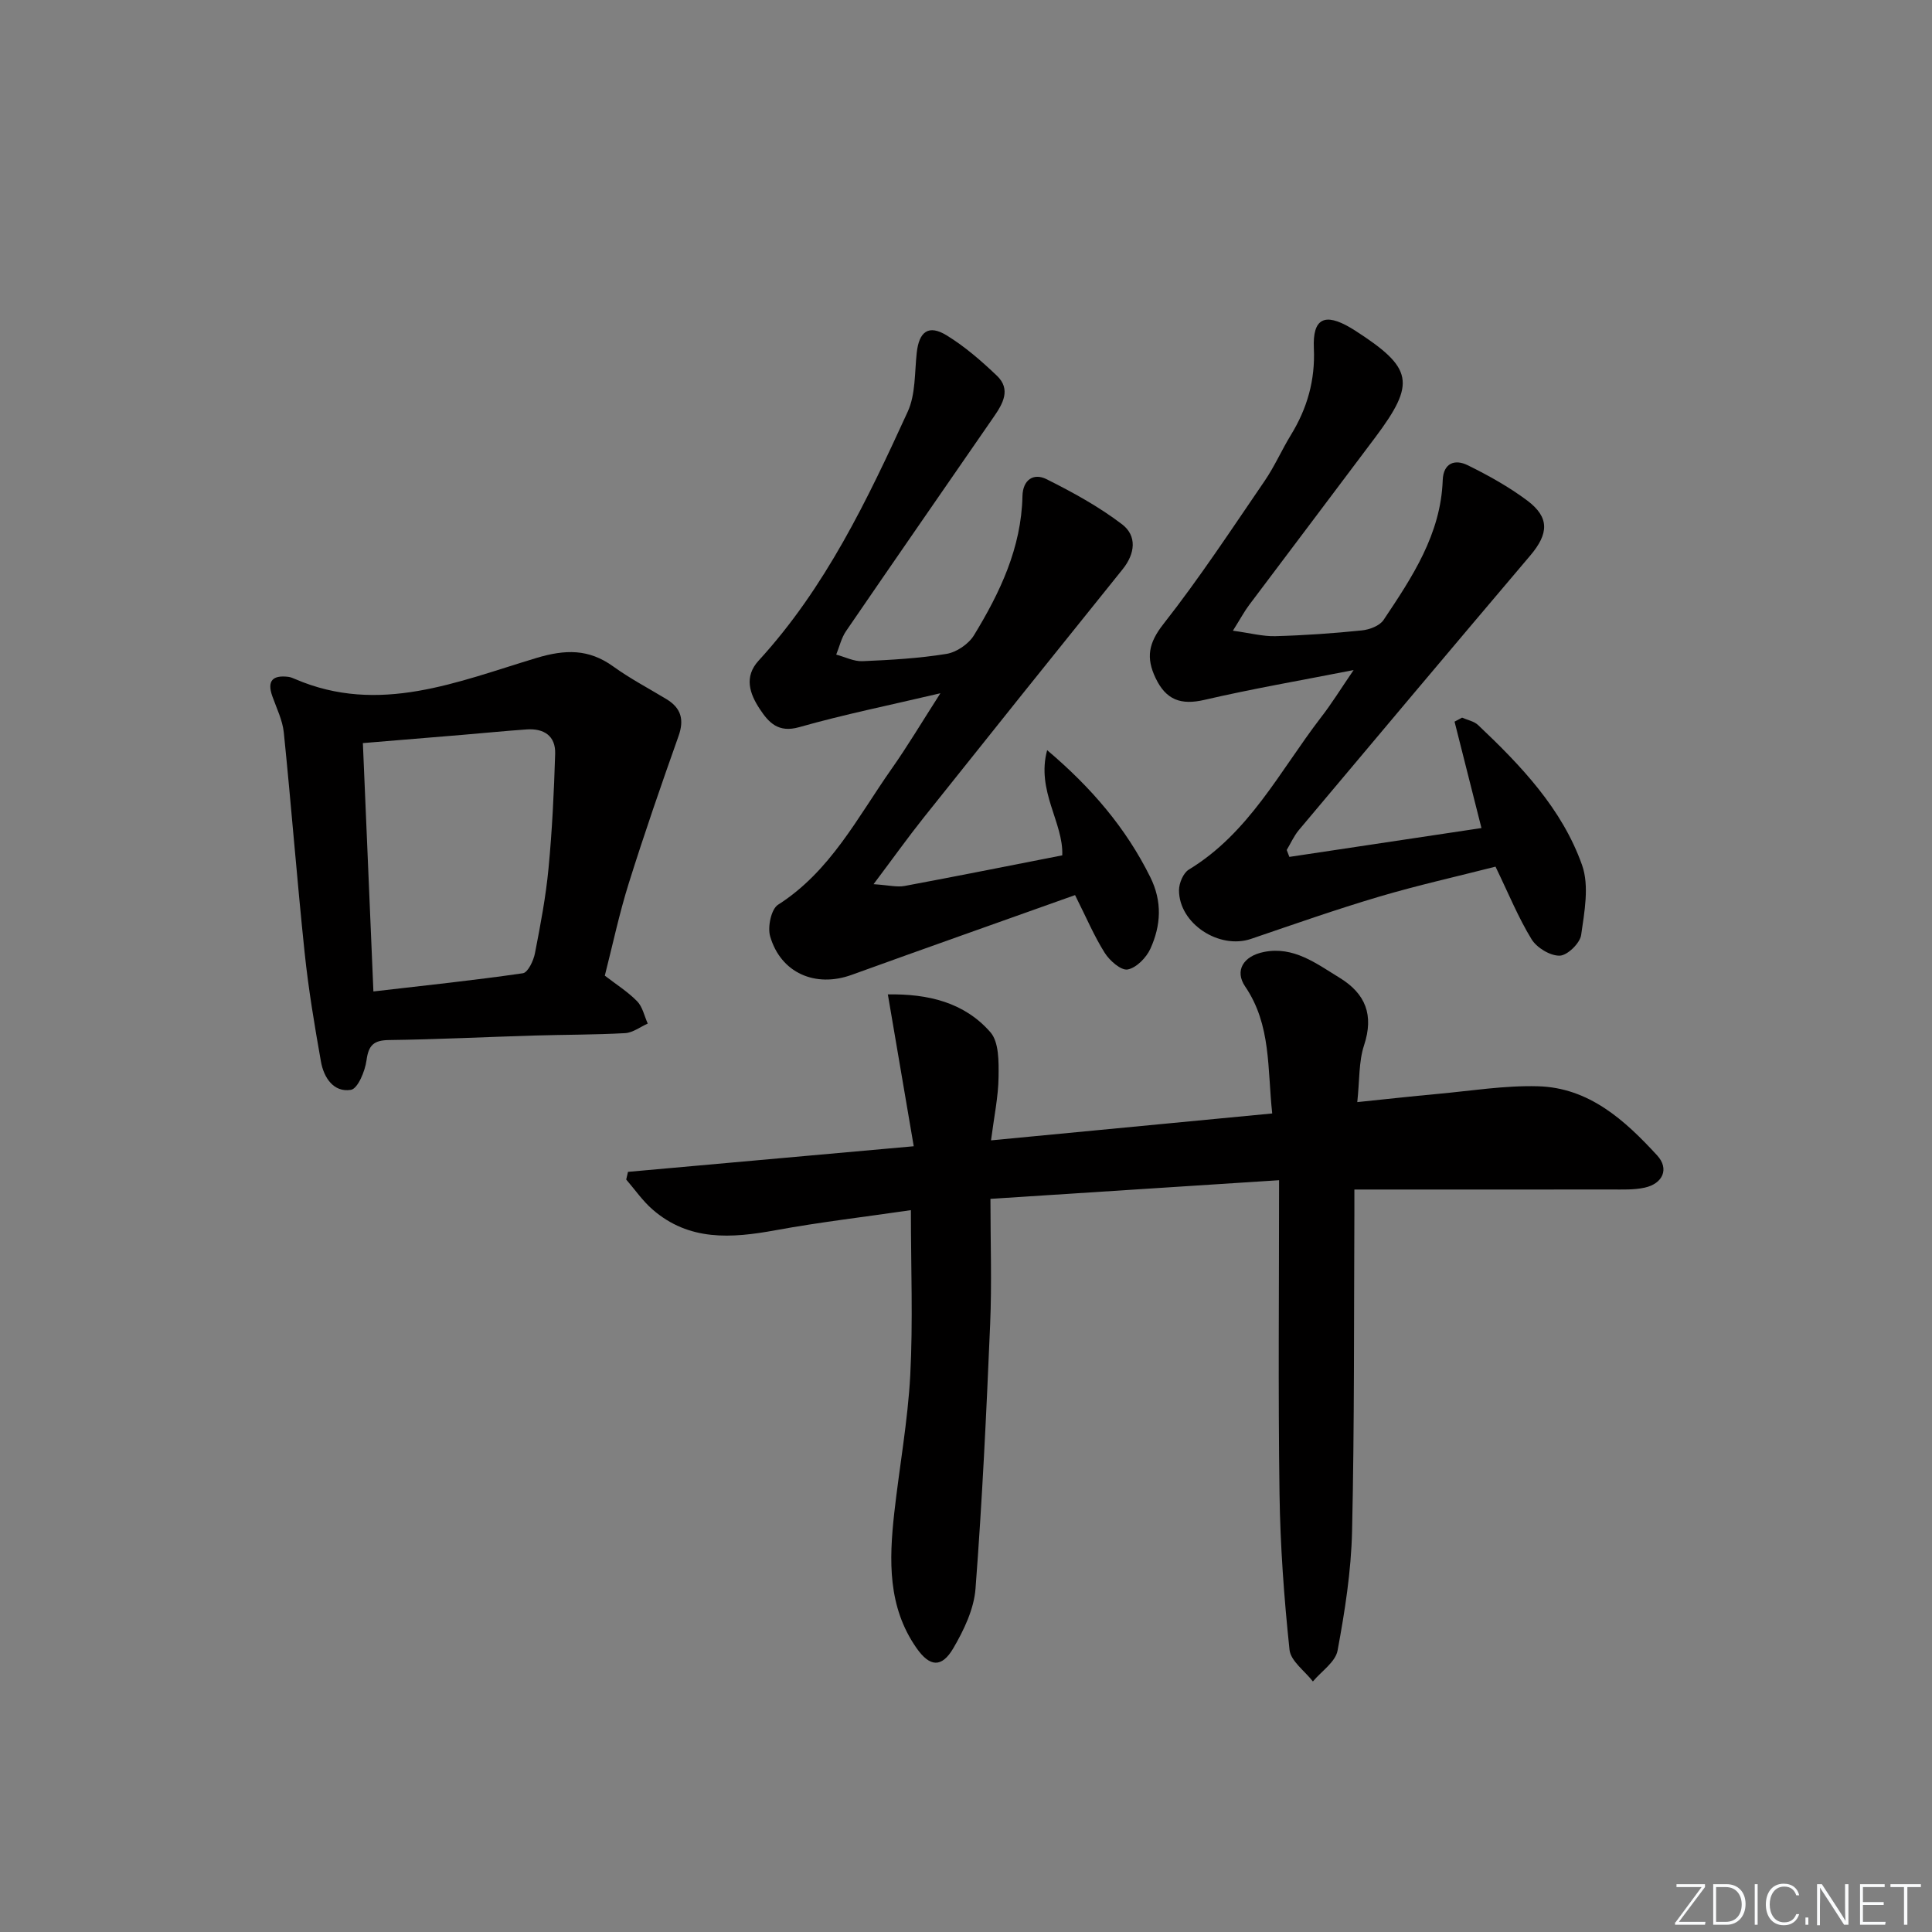
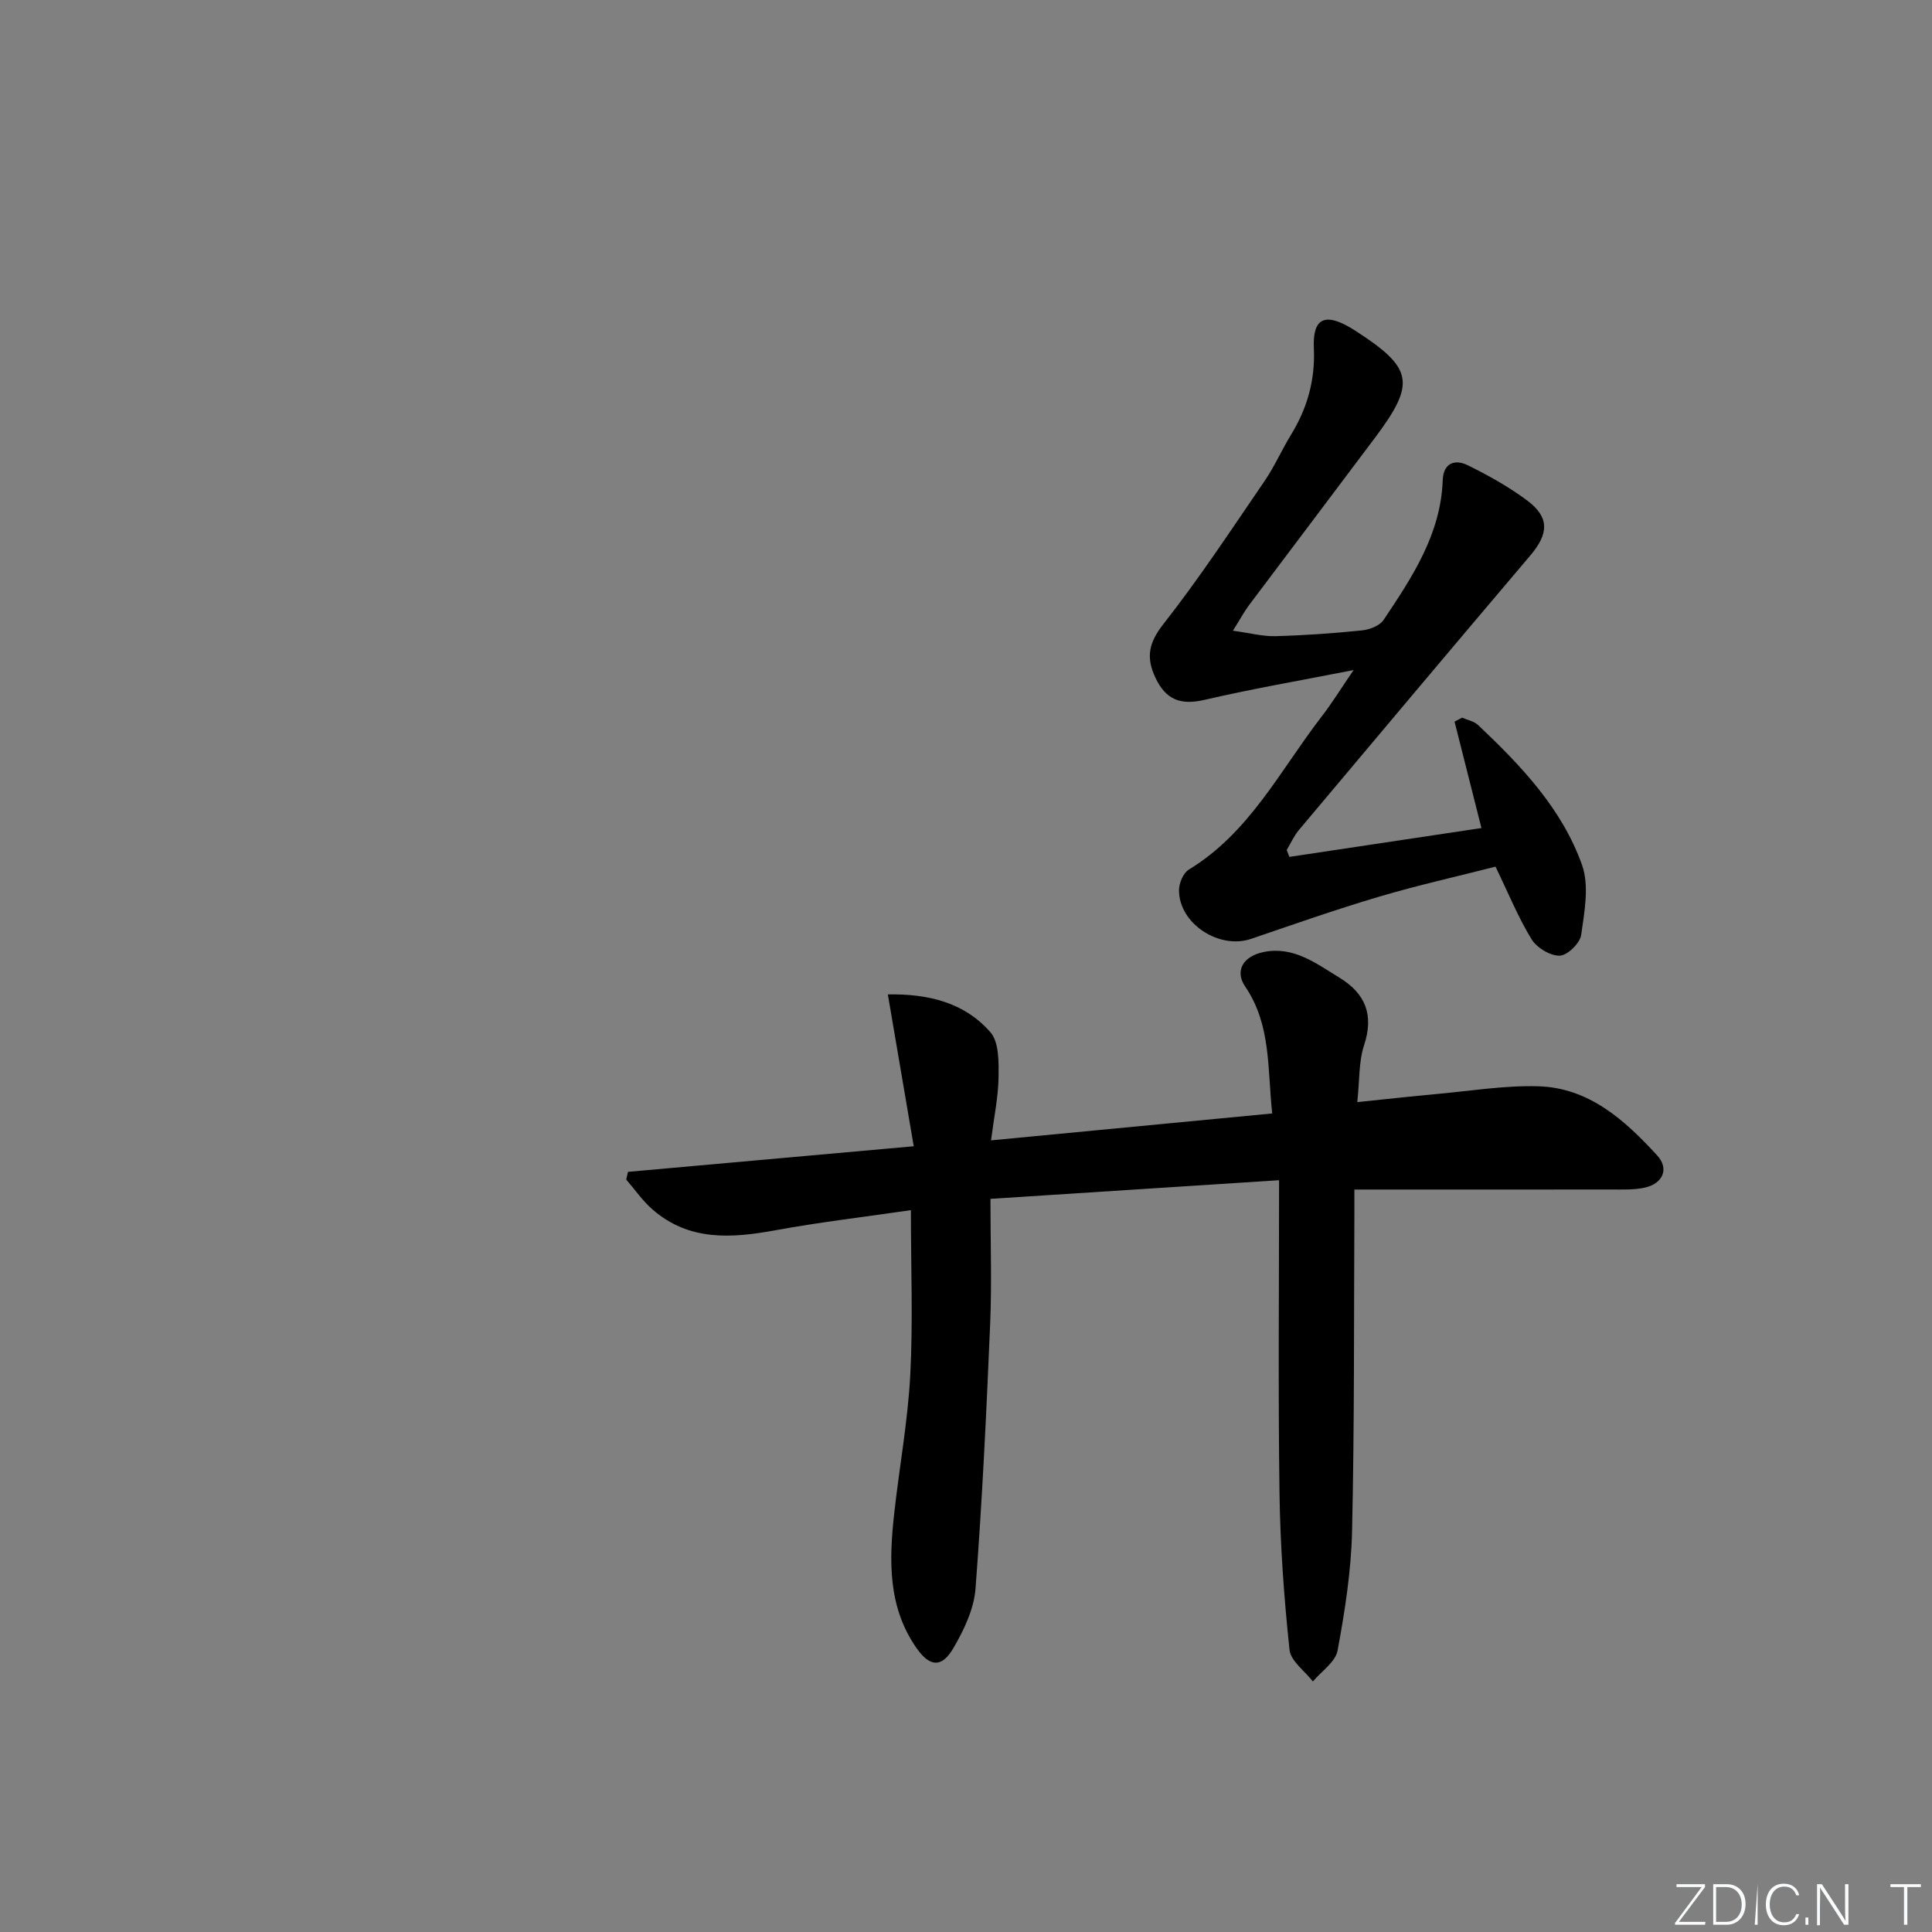
<svg xmlns="http://www.w3.org/2000/svg" enable-background="new 0 0 400 400" viewBox="0 0 400 400">
  <rect x="0" y="0" width="400" height="400" fill="#808080" stroke="none" />
  <g fill="#fafbfc">
    <path d="m346.9 398 5.4-7.3h-5.2v-.6h5.9v.6l-5.4 7.2h5.5l-.1.6h-6.2v-.5z" />
    <path d="m354.7 390.1h2.8c2.3 0 3.9 1.6 3.9 4.1s-1.6 4.3-3.9 4.3h-2.8zm.6 7.8h2c2.2 0 3.3-1.6 3.3-3.6 0-1.8-1-3.6-3.3-3.6h-2z" />
-     <path d="m363.9 390.1v8.4h-.6v-8.4z" />
+     <path d="m363.9 390.1v8.4h-.6z" />
    <path d="m372.5 396.3c-.4 1.3-1.4 2.3-3.2 2.3-2.4 0-3.7-1.9-3.7-4.3 0-2.3 1.2-4.3 3.7-4.3 1.8 0 2.9 1 3.2 2.4h-.6c-.4-1.1-1.1-1.8-2.5-1.8-2.1 0-3 1.9-3 3.7s.9 3.7 3 3.7c1.4 0 2.1-.7 2.5-1.7z" />
    <path d="m373.8 398.5v-1.5h.6v1.5z" />
    <path d="m376.2 398.5v-8.4h1c1.3 2 4.4 6.7 4.9 7.6-.1-1.2-.1-2.4-.1-3.8v-3.8h.7v8.4h-.9c-1.2-1.9-4.4-6.8-5-7.7.1 1.1 0 2.3 0 3.9v3.9h-.6z" />
-     <path d="m390 394.4h-4.3v3.5h4.7l-.1.6h-5.2v-8.4h5.1v.6h-4.5v3.1h4.3z" />
    <path d="m394.2 390.7h-2.8v-.6h6.3v.6h-2.8v7.8h-.7z" />
  </g>
  <path d="m188.59 250.55c-9.74 1.42-18.94 2.49-28.03 4.16-9.12 1.67-17.9 2.29-25.46-4.3-2.06-1.79-3.65-4.12-5.45-6.2.12-.53.24-1.06.37-1.59 19.32-1.73 38.64-3.46 59.16-5.3-1.81-10.6-3.54-20.75-5.36-31.44 8.31-.14 15.83 1.64 21.23 7.83 1.8 2.06 1.73 6.14 1.69 9.29-.05 4.07-.92 8.13-1.56 13.1 19.81-1.89 38.85-3.72 58.22-5.57-1.02-9.27-.18-18.32-5.6-26.28-2.22-3.26-.42-6.31 3.9-7.16 6.14-1.22 10.81 2.39 15.62 5.33 5.42 3.31 7.16 7.73 5.09 14.01-1.11 3.37-.91 7.18-1.4 11.75 5.85-.6 11.21-1.2 16.57-1.69 6.94-.63 13.91-1.78 20.83-1.59 10.58.28 18 7.03 24.7 14.33 2.52 2.75 1.18 5.83-2.6 6.66-2.24.49-4.63.38-6.95.38-17.46.03-34.92.01-53.15.01 0 .93.01 2.86 0 4.79-.11 21.99.02 43.99-.48 65.98-.19 8.26-1.49 16.54-3 24.68-.44 2.37-3.34 4.28-5.11 6.4-1.68-2.18-4.6-4.23-4.84-6.57-1.13-10.72-1.92-21.52-2.07-32.3-.3-21.14-.09-42.28-.09-64.91-20.43 1.32-39.7 2.56-59.76 3.86 0 9.09.3 17.53-.06 25.94-.77 18.27-1.64 36.54-3.03 54.76-.32 4.24-2.41 8.6-4.61 12.36-2.41 4.09-4.87 3.86-7.62-.08-5.96-8.53-5.67-18.18-4.6-27.89 1.06-9.54 2.81-19.03 3.32-28.6.58-11.1.13-22.26.13-34.15z" fill="#010000" />
  <path d="m280.25 138.73c-11.11 2.18-21.06 3.89-30.88 6.17-4.88 1.13-7.95.02-10.11-4.5-2.03-4.24-1.47-7.28 1.62-11.21 7.46-9.5 14.12-19.64 20.95-29.62 2.06-3.01 3.53-6.4 5.44-9.52 3.39-5.53 5.05-11.36 4.75-17.95-.28-6.19 2.24-7.4 7.61-4.23.29.17.57.34.85.52 12.1 7.79 12.71 10.87 4.25 22.17-8.68 11.59-17.42 23.12-26.11 34.7-.97 1.29-1.74 2.74-3.36 5.32 3.57.49 6.19 1.2 8.79 1.13 5.98-.16 11.96-.58 17.9-1.19 1.59-.16 3.69-.95 4.5-2.16 5.91-8.84 11.85-17.73 12.25-28.94.13-3.55 2.5-4.41 5.15-3.11 4.29 2.11 8.55 4.48 12.37 7.34 4.62 3.47 4.44 6.84.61 11.36-16.03 18.9-31.98 37.87-47.92 56.85-1.02 1.22-1.68 2.74-2.51 4.12.18.48.36.95.55 1.43 13.19-1.98 26.37-3.96 39.77-5.97-1.85-7.3-3.71-14.67-5.57-22.03.52-.28 1.04-.55 1.56-.83 1.12.5 2.48.74 3.32 1.54 8.88 8.4 17.38 17.31 21.52 28.99 1.52 4.3.49 9.69-.19 14.47-.24 1.7-2.85 4.24-4.44 4.28-1.96.05-4.74-1.63-5.82-3.39-2.76-4.5-4.77-9.46-7.47-15.04-7.86 2.01-16.07 3.84-24.11 6.22-8.91 2.64-17.69 5.73-26.49 8.73-6.62 2.26-14.94-3.16-14.93-10.07 0-1.45.88-3.56 2.02-4.26 12.48-7.57 18.84-20.39 27.29-31.41 2.23-2.85 4.12-5.93 6.84-9.91z" fill="#010000" />
-   <path d="m194.7 143.53c-10.61 2.5-20.02 4.4-29.23 7.02-4.35 1.24-6.33-.97-8.17-3.76-2.09-3.16-3.31-6.66-.23-10.02 13.81-15.07 22.5-33.26 30.87-51.55 1.64-3.59 1.41-8.08 1.86-12.18.48-4.4 2.45-5.89 6.17-3.62 3.78 2.31 7.21 5.3 10.43 8.37 2.95 2.81 1.24 5.79-.64 8.5-10.21 14.79-20.45 29.55-30.6 44.38-.97 1.42-1.37 3.23-2.03 4.86 1.82.48 3.65 1.44 5.45 1.36 5.81-.25 11.65-.58 17.38-1.51 2.08-.34 4.57-2.03 5.68-3.84 5.4-8.84 9.82-18.13 10.05-28.82.07-3.37 2.28-4.85 4.96-3.52 5.43 2.71 10.84 5.68 15.65 9.34 3.11 2.37 2.77 6.04.12 9.33-13.77 17.09-27.49 34.22-41.16 51.38-3.28 4.12-6.34 8.41-10.4 13.81 3.14.21 4.85.66 6.42.37 10.74-2 21.45-4.15 32.65-6.34.27-6.8-5.42-13.32-3.13-21.78 9.24 7.83 16.31 16.14 21.34 26.26 2.54 5.11 2.22 10.03.04 14.85-.84 1.85-2.9 3.96-4.71 4.3-1.36.25-3.73-1.82-4.74-3.43-2.19-3.46-3.8-7.29-6.15-11.97-15.39 5.49-30.85 10.94-46.27 16.52-7.47 2.7-14.65-.37-16.86-7.98-.56-1.93.21-5.63 1.63-6.54 10.87-6.93 16.47-18.12 23.51-28.13 3.31-4.7 6.27-9.68 10.11-15.66z" fill="#010000" />
-   <path d="m125.22 202c2.34 1.8 4.75 3.32 6.69 5.3 1.13 1.15 1.49 3.06 2.2 4.62-1.56.69-3.09 1.89-4.68 1.98-6.31.35-12.64.31-18.97.5-9.97.3-19.94.8-29.91.93-3.18.04-4.25 1.06-4.67 4.21-.3 2.24-1.81 5.87-3.23 6.1-3.6.58-5.62-2.56-6.2-5.84-1.33-7.49-2.59-15.02-3.38-22.58-1.59-15.17-2.76-30.38-4.31-45.55-.26-2.56-1.5-5.04-2.38-7.53-1.15-3.24.13-4.39 3.3-4.01.49.06.96.26 1.42.46 17.41 7.5 33.69.53 49.95-4.36 5.99-1.8 10.83-1.91 15.91 1.75 3.49 2.52 7.35 4.54 11.04 6.78 3.01 1.83 3.69 4.22 2.49 7.62-3.58 10.09-7.09 20.22-10.29 30.43-1.99 6.33-3.36 12.84-4.98 19.19zm-47.91 3.27c10.61-1.23 20.81-2.3 30.95-3.77 1.03-.15 2.19-2.58 2.49-4.11 1.14-5.85 2.26-11.73 2.82-17.65.75-7.86 1.13-15.77 1.37-23.67.12-3.73-2.35-5.3-5.91-5.05-4.46.31-8.91.76-13.36 1.13-6.74.56-13.47 1.12-20.54 1.7.73 17.08 1.43 33.79 2.18 51.42z" fill="#010000" />
</svg>